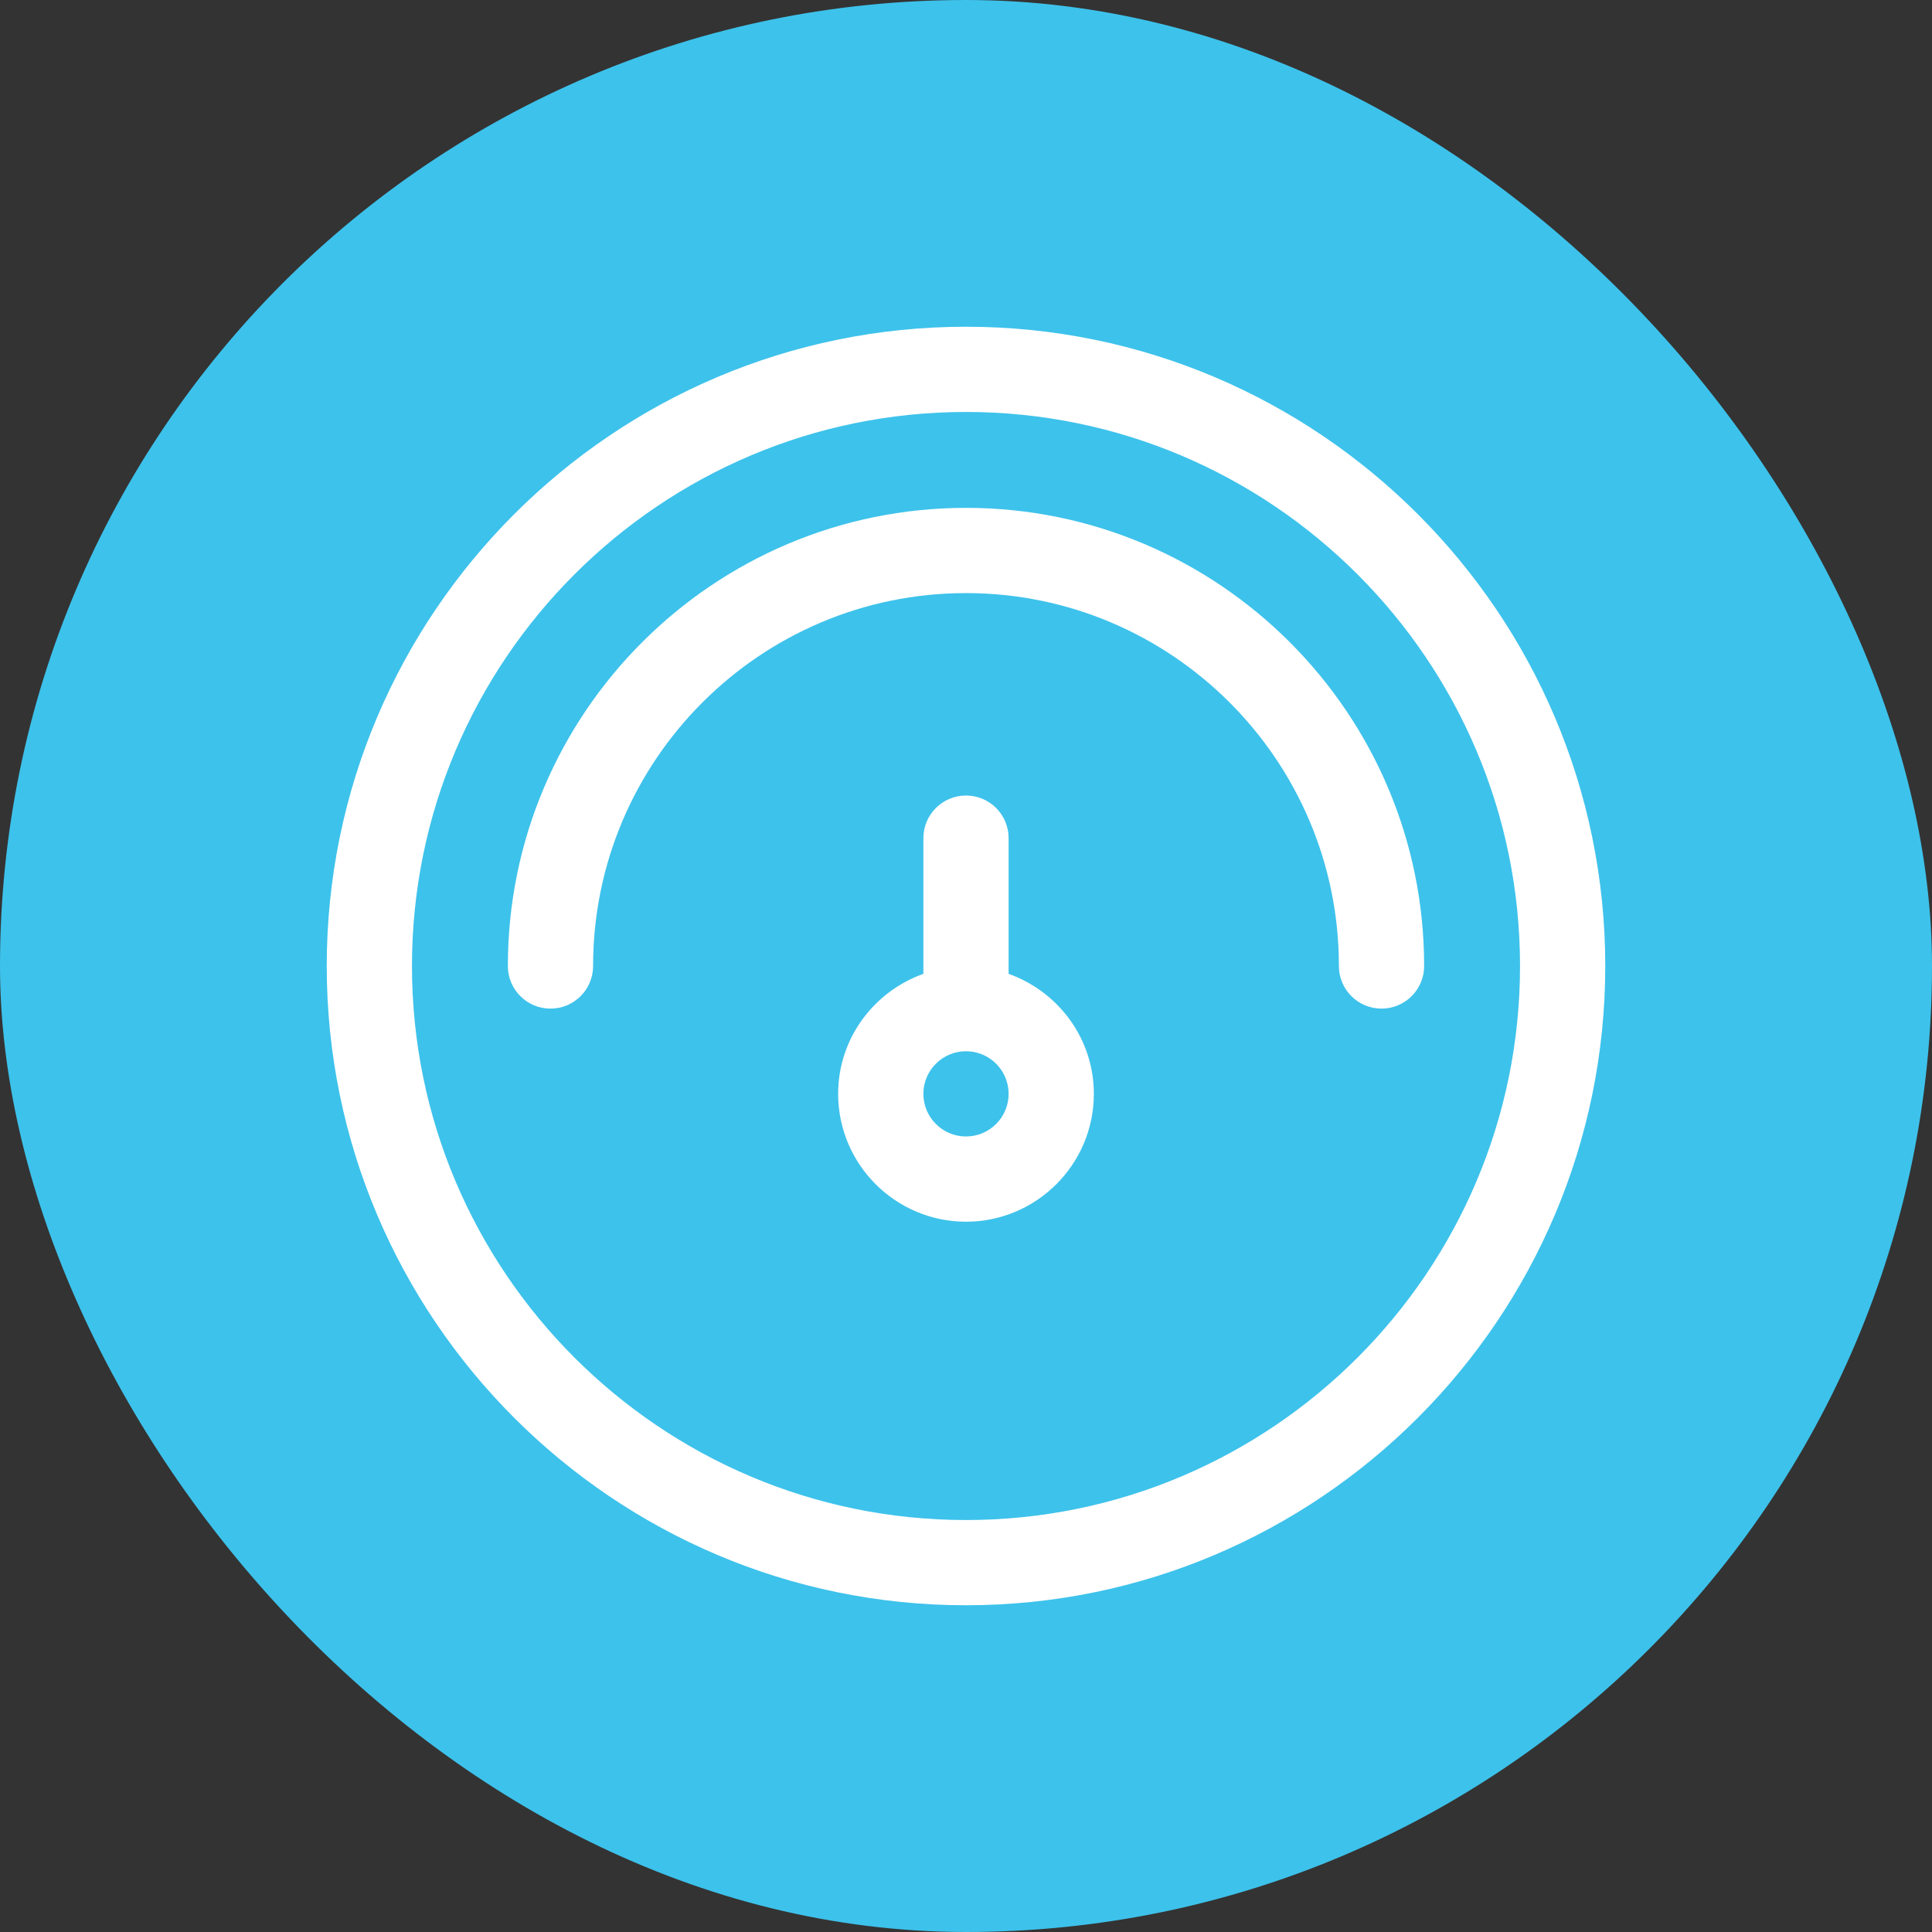
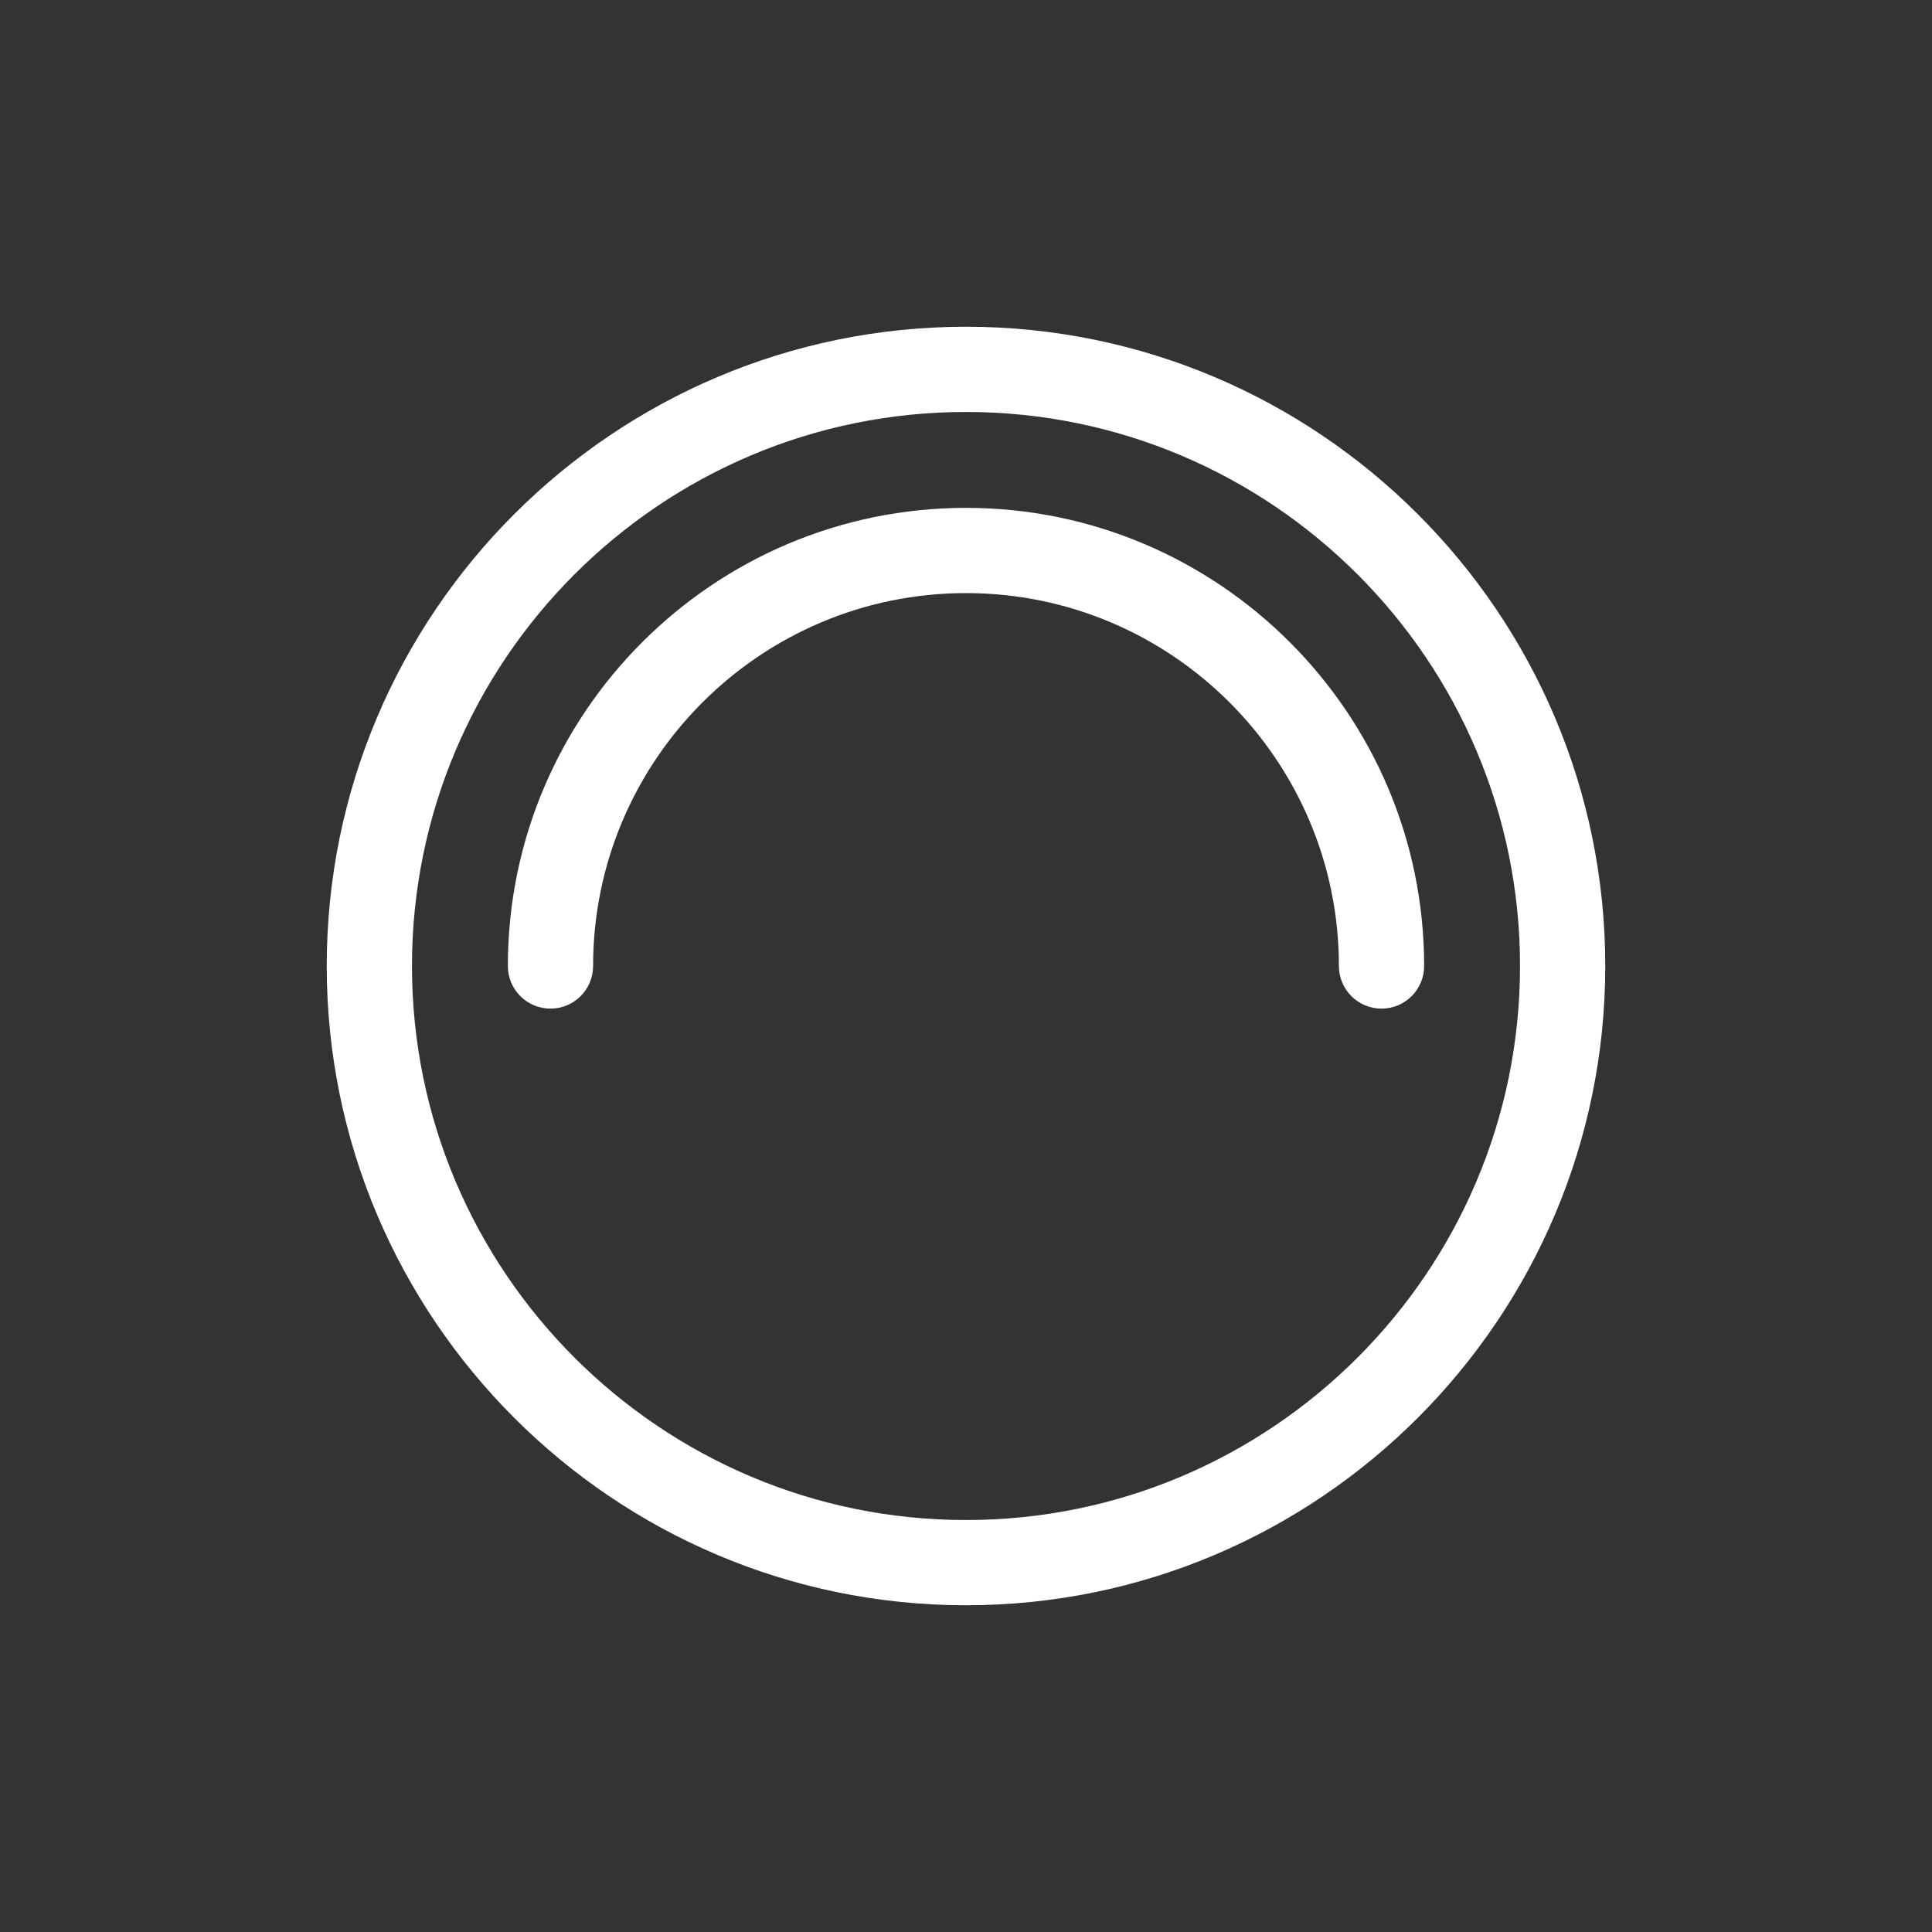
<svg xmlns="http://www.w3.org/2000/svg" width="136" height="136" viewBox="0 0 136 136" fill="none">
  <rect x="0" y="0" width="136" height="136" fill="#333333" stroke="none" />
-   <rect width="136" height="136" rx="68" fill="#3DC2EB" />
-   <path d="M97.25 71C95.591 71 94.25 69.656 94.25 68C94.25 53.525 82.475 41.75 68 41.75C53.525 41.75 41.75 53.525 41.75 68C41.75 69.656 40.409 71 38.75 71C37.091 71 35.75 69.656 35.75 68C35.75 50.216 50.216 35.75 68 35.75C85.784 35.75 100.25 50.216 100.25 68C100.25 69.656 98.909 71 97.25 71Z" fill="white" />
-   <path d="M71 68.552V59C71 57.344 69.659 56 68 56C66.341 56 65 57.344 65 59V68.552C61.517 69.794 59 73.094 59 77C59 81.962 63.038 86 68 86C72.962 86 77 81.962 77 77C77 73.094 74.483 69.794 71 68.552ZM68 80C66.344 80 65 78.653 65 77C65 75.347 66.344 74 68 74C69.656 74 71 75.347 71 77C71 78.653 69.656 80 68 80Z" fill="white" />
+   <path d="M97.25 71C95.591 71 94.25 69.656 94.25 68C94.25 53.525 82.475 41.75 68 41.75C53.525 41.75 41.75 53.525 41.75 68C41.75 69.656 40.409 71 38.75 71C37.091 71 35.75 69.656 35.75 68C35.75 50.216 50.216 35.75 68 35.75C85.784 35.75 100.25 50.216 100.25 68C100.25 69.656 98.909 71 97.25 71" fill="white" />
  <path d="M68 113C43.187 113 23 92.813 23 68C23 43.187 43.187 23 68 23C92.813 23 113 43.187 113 68C113 92.813 92.813 113 68 113ZM68 29C46.496 29 29 46.496 29 68C29 89.504 46.496 107 68 107C89.504 107 107 89.504 107 68C107 46.496 89.504 29 68 29Z" fill="white" />
</svg>